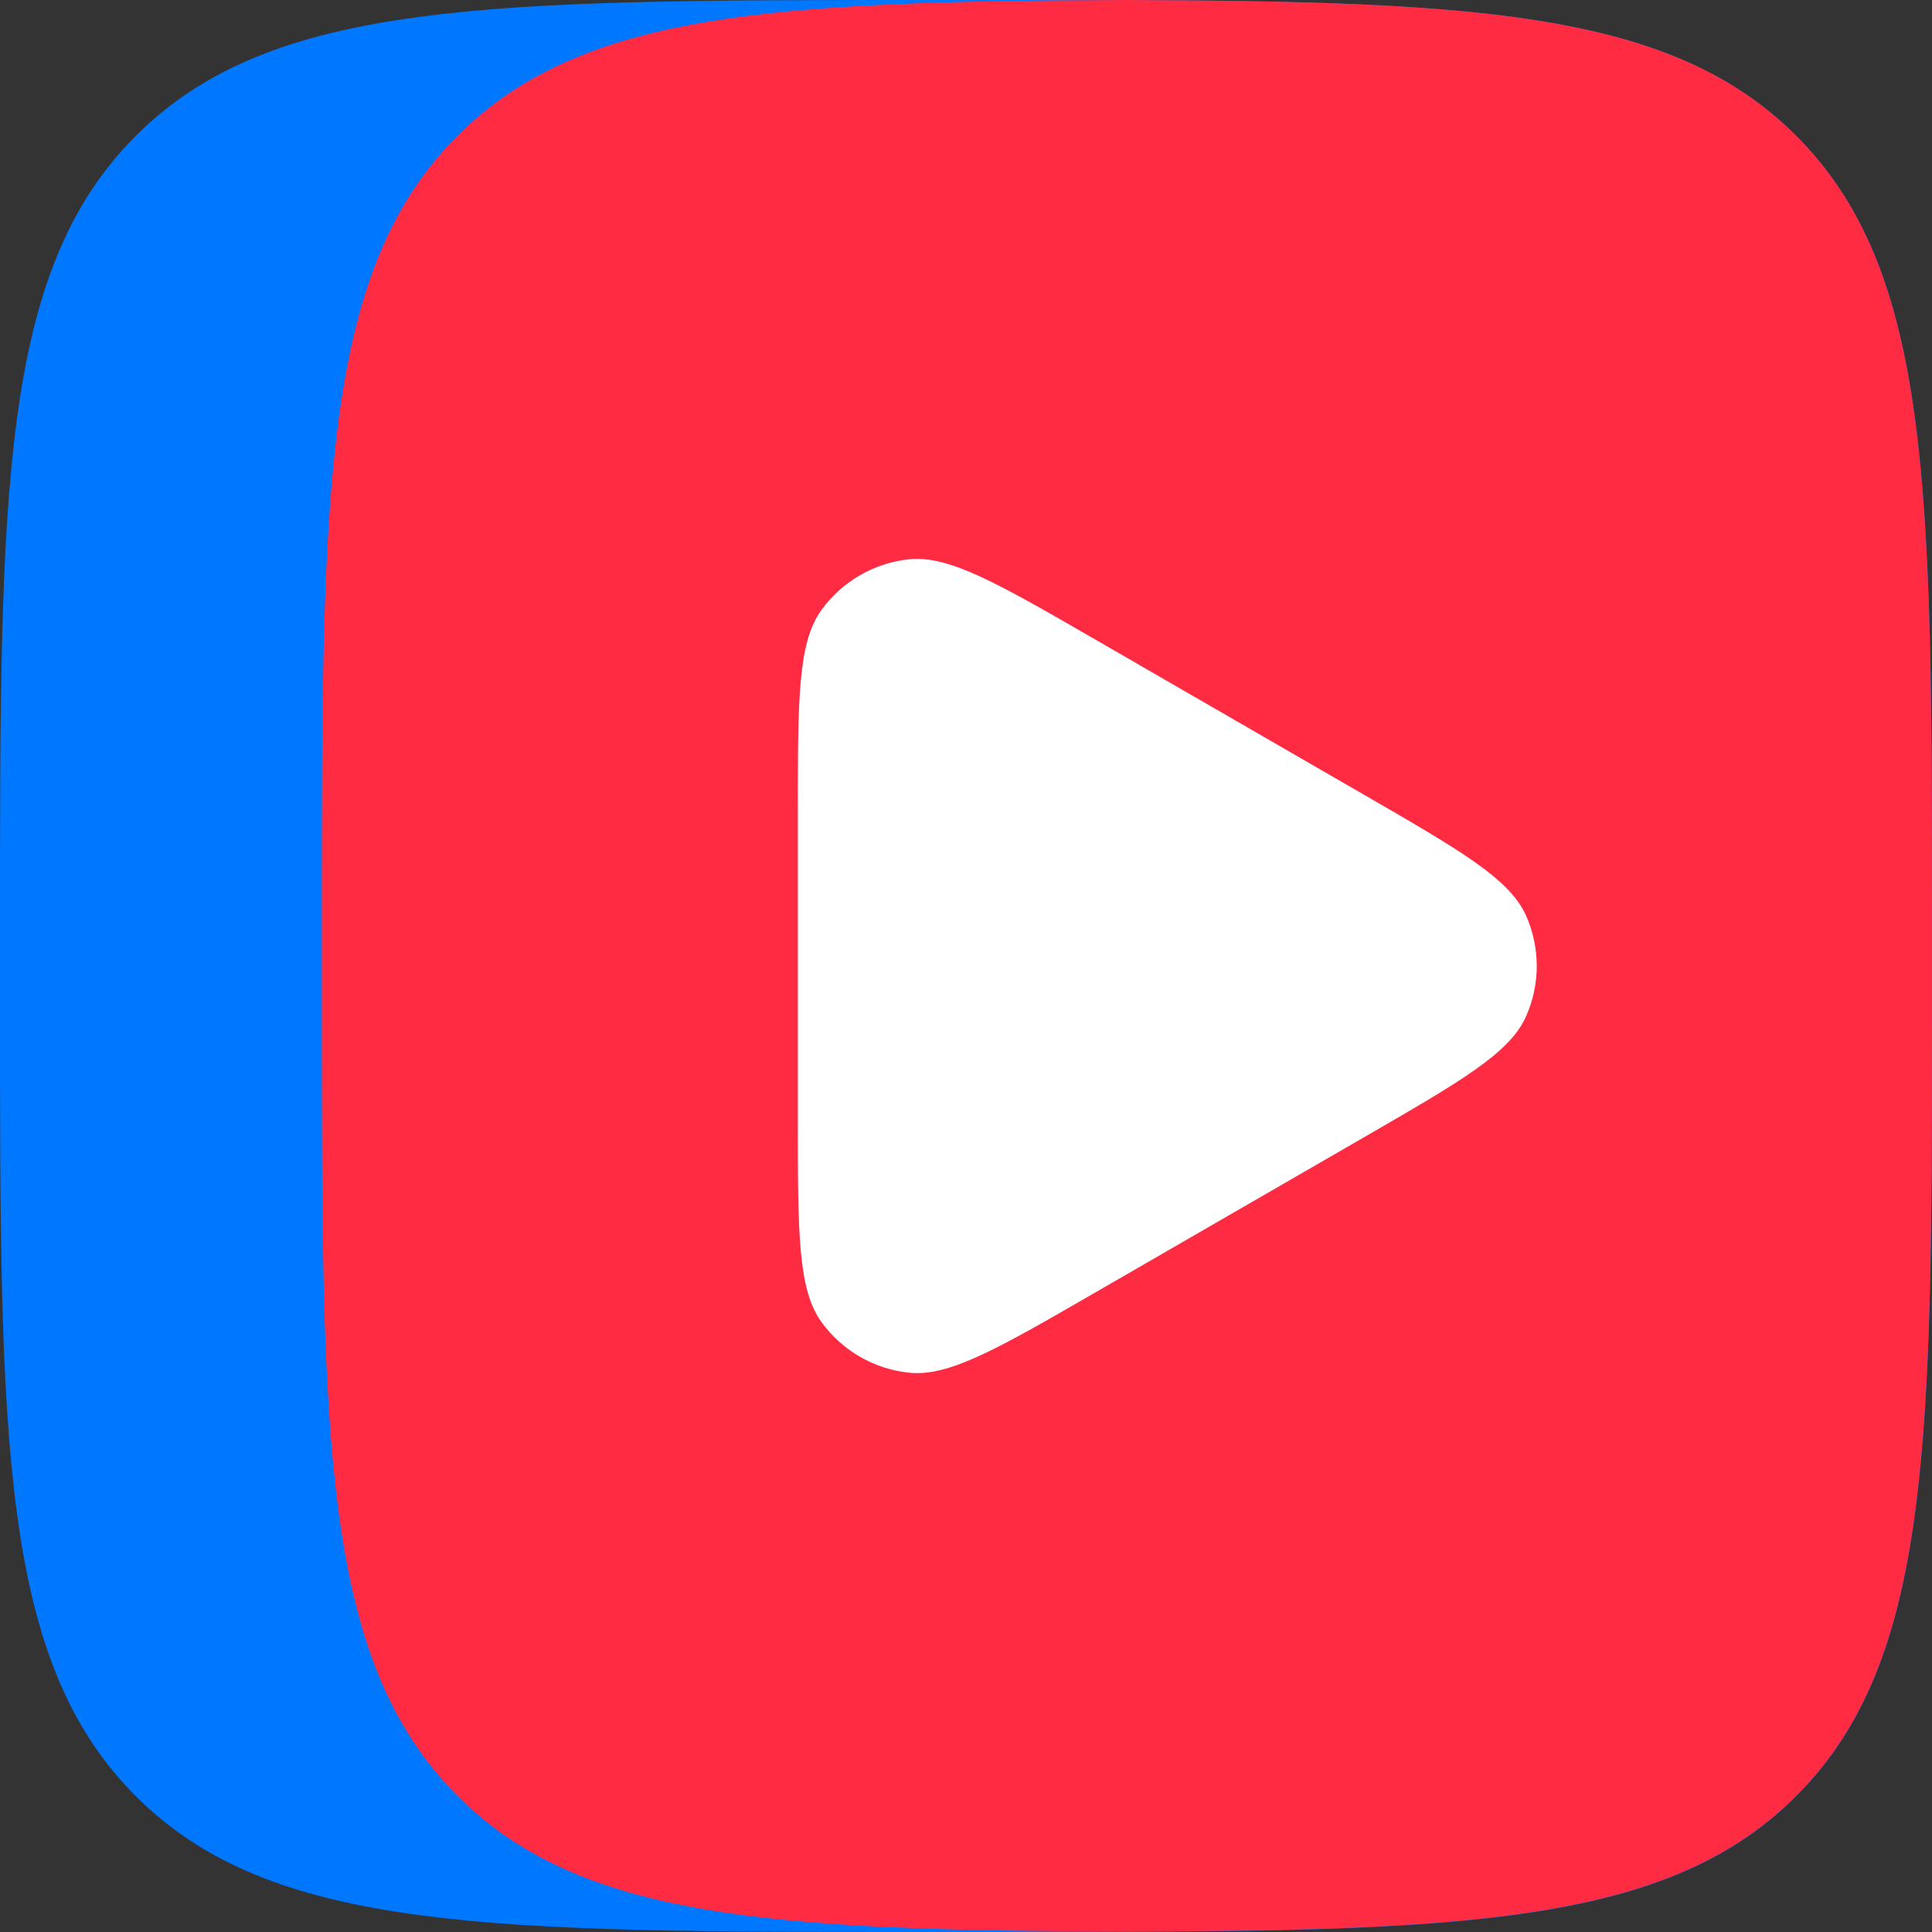
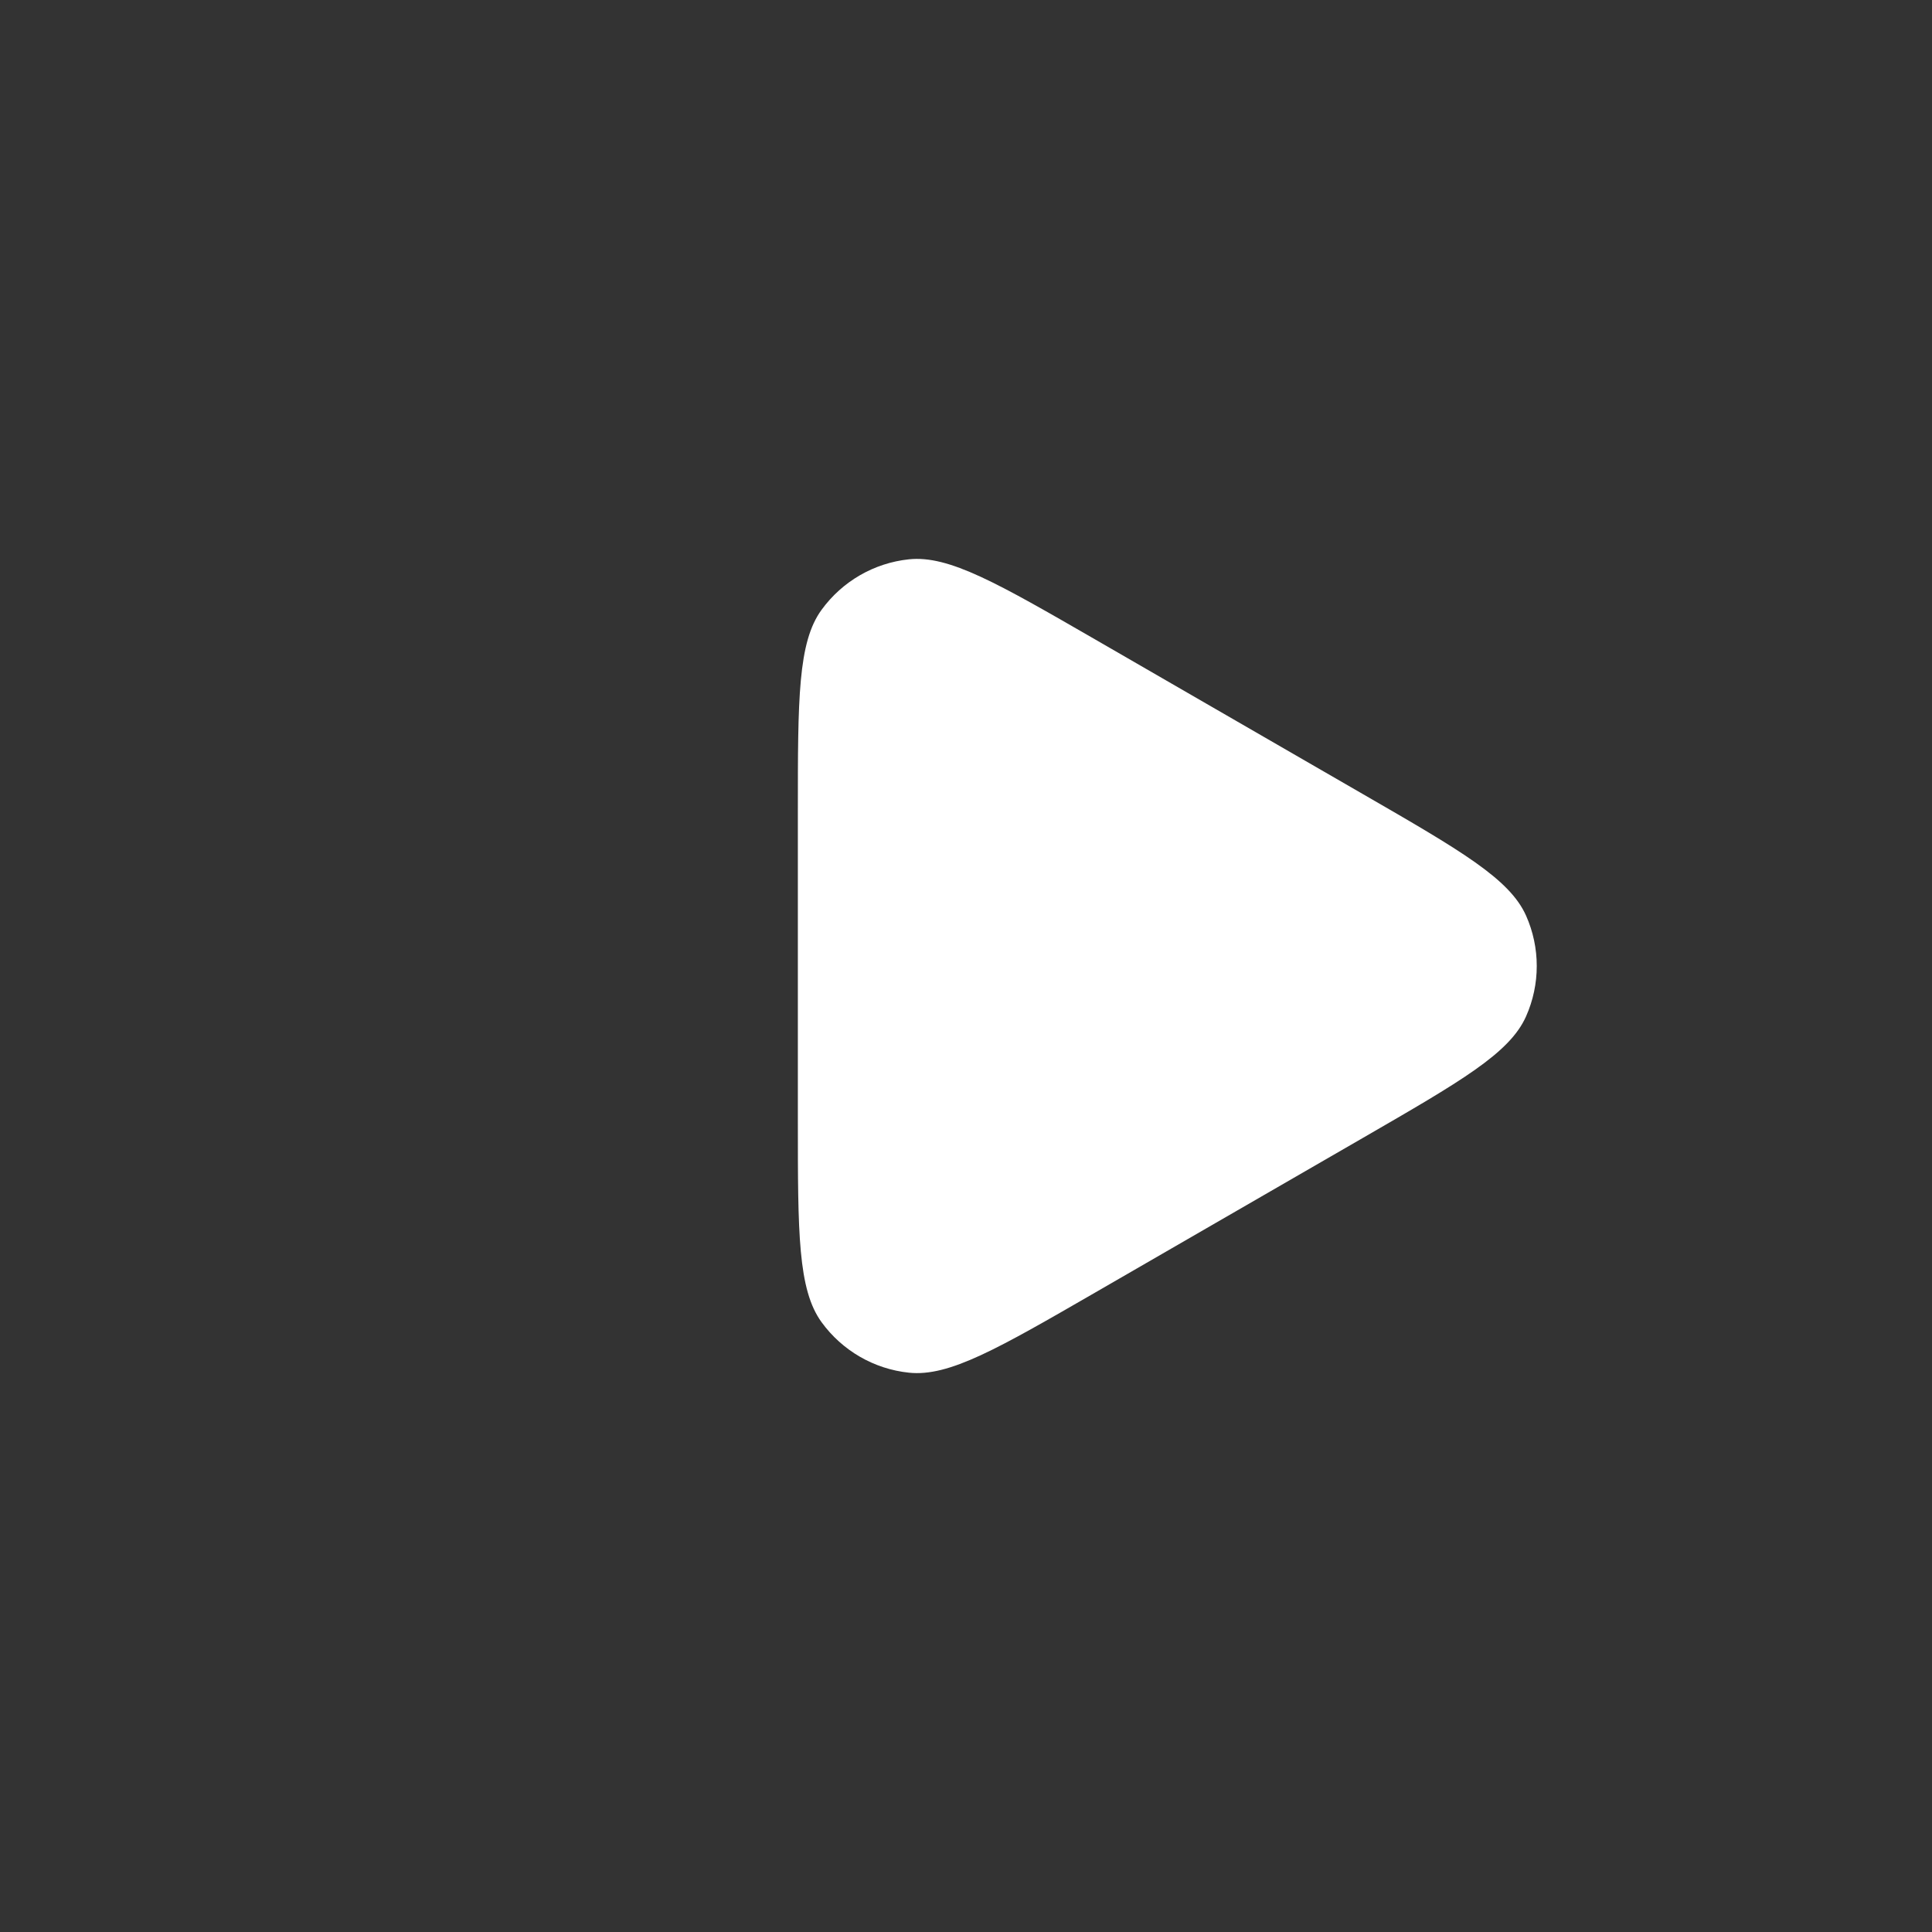
<svg xmlns="http://www.w3.org/2000/svg" width="100" height="100" viewBox="0 0 100 100" fill="none">
  <rect x="0" y="0" width="100" height="100" fill="#333333" stroke="none" />
-   <path d="M0 48C0 25.37 0 14.06 7.03 7.03C14.06 0 25.37 0 48 0H52C74.63 0 85.94 0 92.97 7.03C100 14.06 100 25.37 100 48V52C100 74.63 100 85.94 92.97 92.97C85.94 100 74.63 100 52 100H48C25.37 100 14.06 100 7.03 92.97C0 85.94 0 74.63 0 52V48Z" fill="#0077FF" />
-   <path d="M58.326 0C39.856 0.06 30.026 0.68 23.686 7.02C16.656 14.05 16.656 25.36 16.656 47.99V51.99C16.656 74.62 16.656 85.93 23.686 92.96C30.026 99.3 39.856 99.92 58.326 99.98C76.796 99.92 86.626 99.3 92.966 92.96C99.996 85.93 99.996 74.62 99.996 51.99V47.99C99.996 25.36 99.996 14.05 92.966 7.02C86.626 0.69 76.796 0.07 58.326 0Z" fill="#FF2B42" />
  <path d="M70.557 41.11C75.617 44.03 78.137 45.49 78.987 47.39C79.727 49.05 79.727 50.95 78.987 52.61C78.137 54.52 75.607 55.97 70.557 58.89L56.707 66.89C51.647 69.81 49.127 71.27 47.047 71.05C45.237 70.86 43.597 69.91 42.527 68.44C41.297 66.75 41.297 63.83 41.297 58V42C41.297 36.16 41.297 33.24 42.527 31.56C43.597 30.09 45.237 29.14 47.047 28.95C49.117 28.73 51.647 30.19 56.707 33.11L70.557 41.11Z" fill="white" />
</svg>